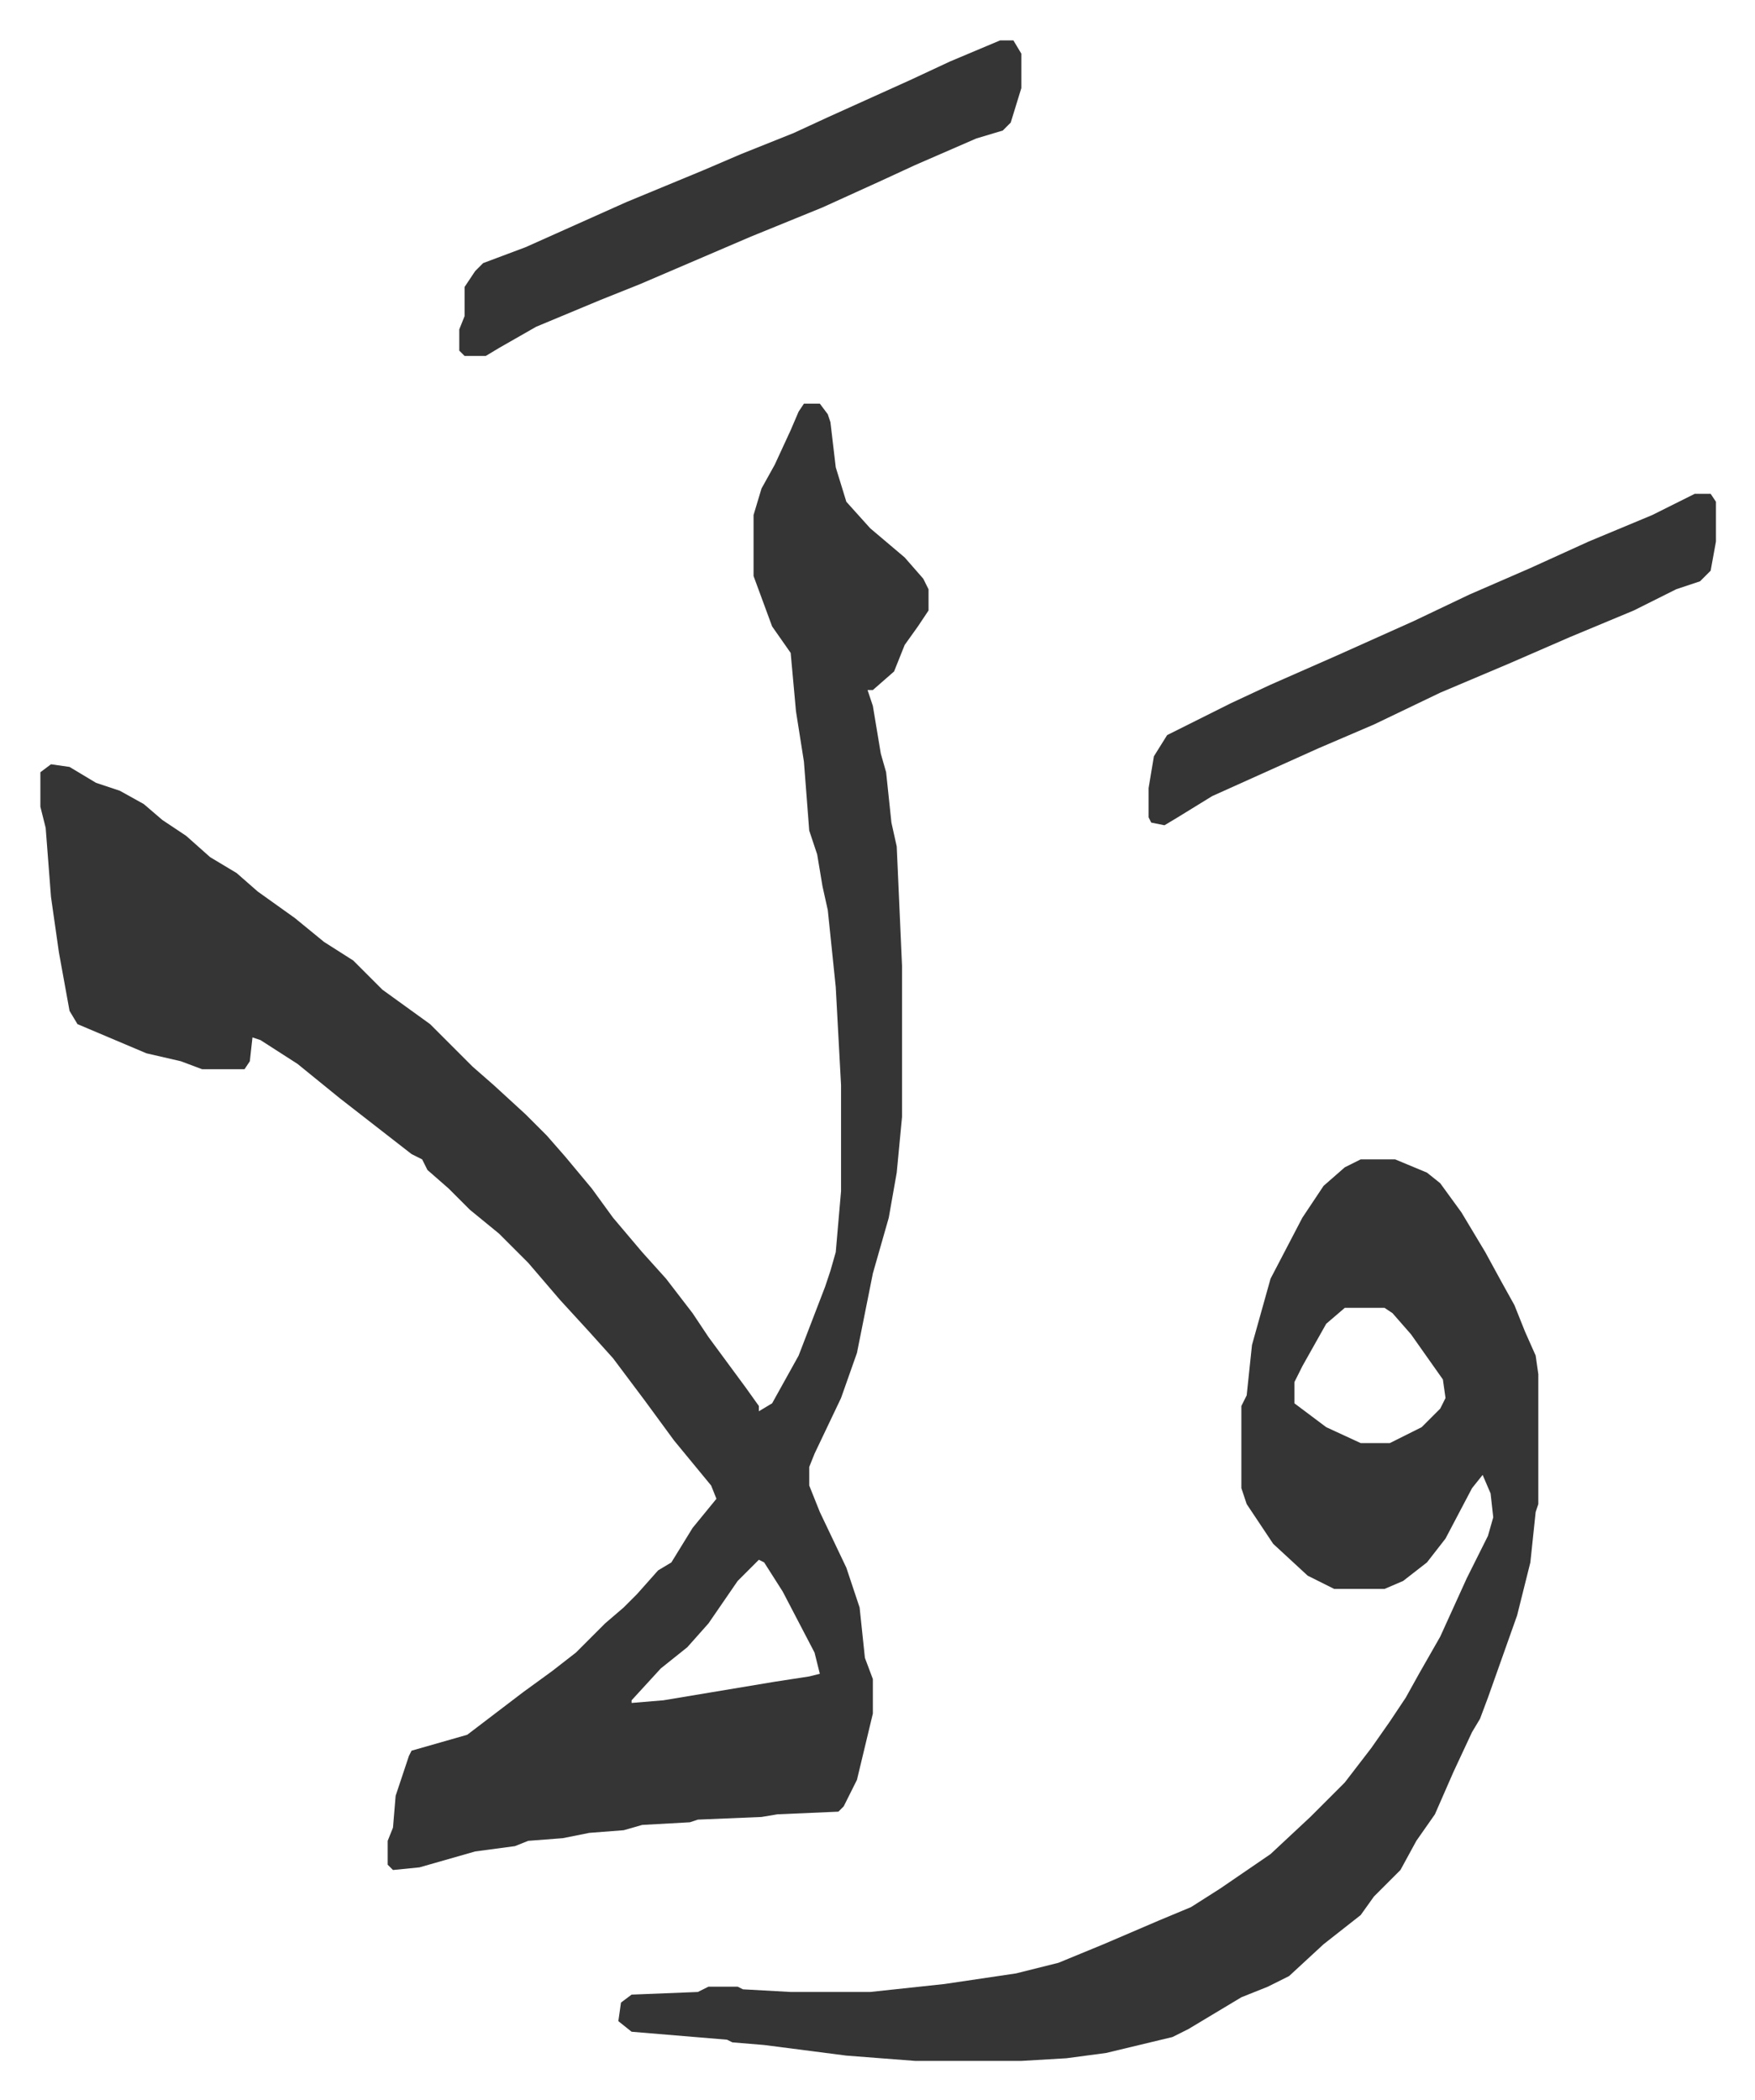
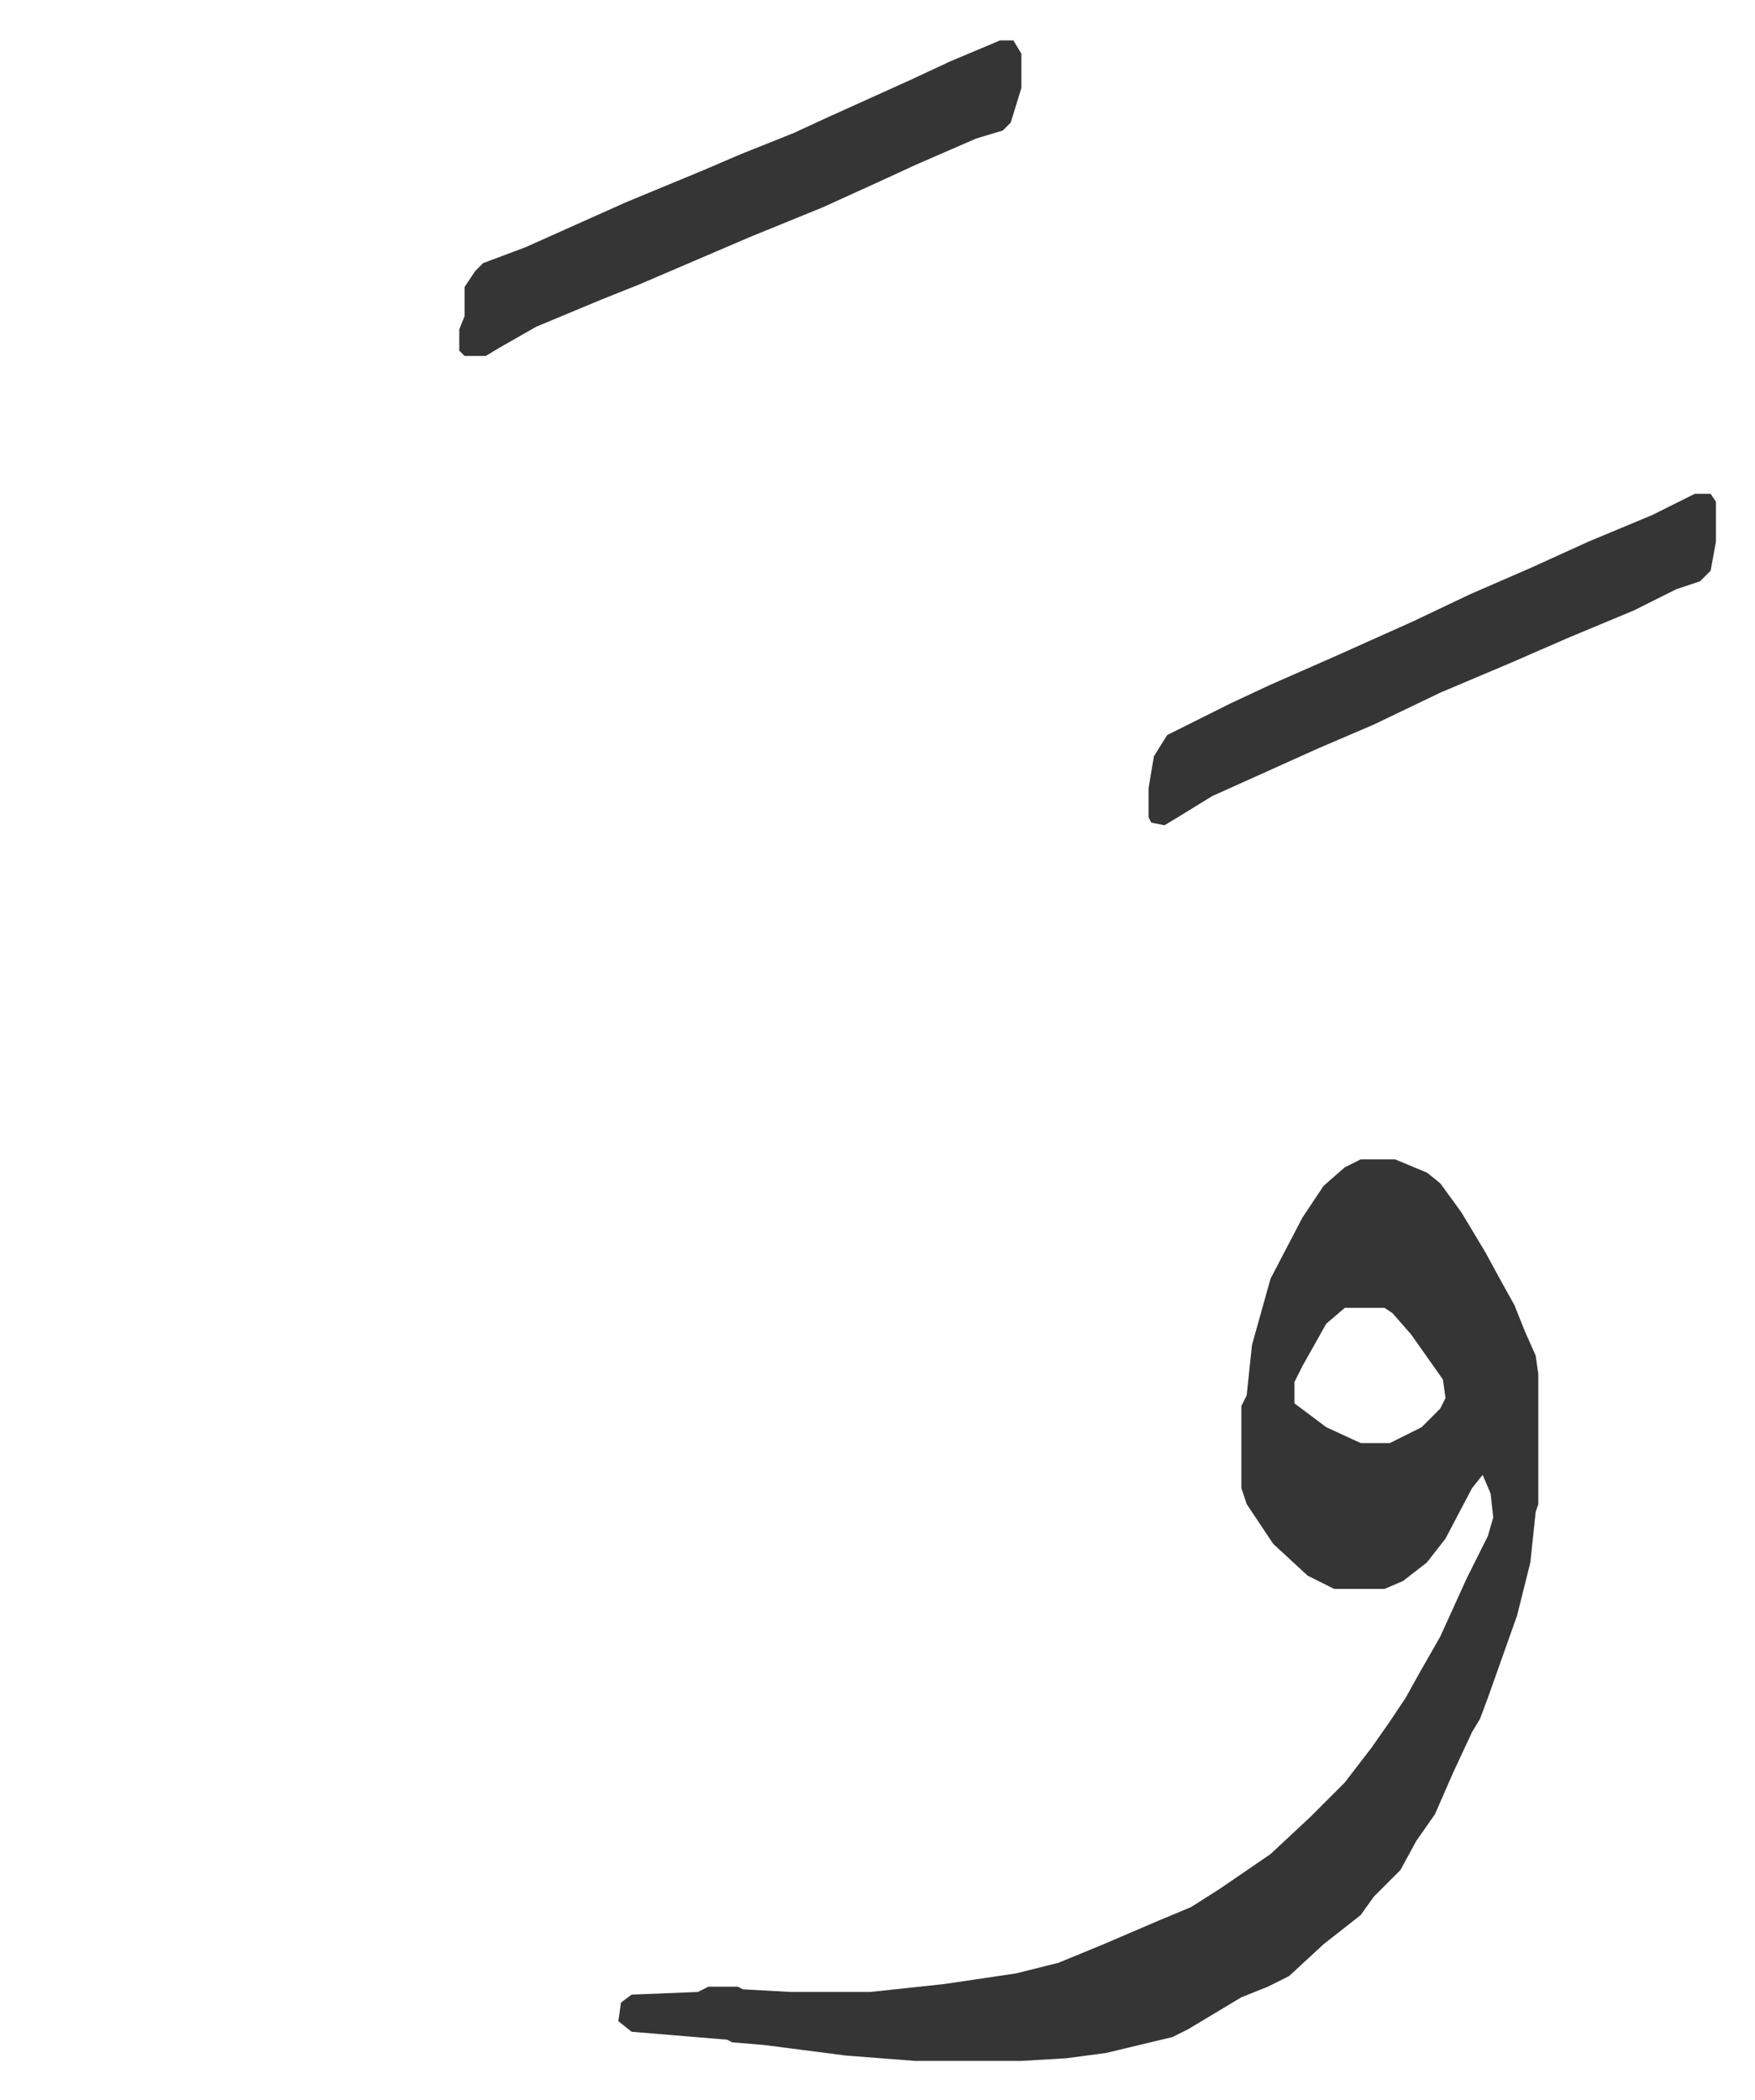
<svg xmlns="http://www.w3.org/2000/svg" role="img" viewBox="-15.23 291.77 661.96 791.96">
-   <path fill="#353535" id="rule_normal" d="M288 444h6l3 4 1 3 2 17 4 13 9 10 13 11 7 8 2 4v8l-4 6-5 7-4 10-8 7h-2l2 6 3 18 2 7 2 19 2 9 2 45v57l-2 21-3 17-6 21-6 30-6 17-10 21-2 5v7l4 10 10 21 5 15 2 19 3 8v13l-6 25-5 10-2 2-23 1-6 1-24 1-3 1-18 1-7 2-13 1-10 2-13 1-5 2-15 2-21 6-10 1-2-2v-9l2-5 1-12 5-15 1-2 21-6 21-16 11-8 9-7 11-11 7-6 5-5 8-9 5-3 8-13 9-11-2-5-14-17-11-15-12-16-9-10-11-12-12-14-11-11-11-9-8-8-8-7-2-4-4-2-18-14-9-7-16-13-14-9-3-1-1 9-2 3H61l-8-3-13-3-26-11-3-5-4-22-3-21-2-26-2-8v-13l4-3 7 1 10 6 9 3 9 5 7 6 9 6 9 8 10 6 8 7 14 10 11 9 11 7 11 11 18 13 16 16 8 7 12 11 8 8 7 8 10 12 8 11 11 13 9 10 10 13 6 9 14 19 5 7v2l5-3 10-18 10-26 2-6 2-7 2-23v-40l-2-37-3-29-2-9-2-12-3-9-2-26-3-19-2-22-7-10-7-19v-23l3-10 5-9 6-13 3-7zm-17 436l-8 8-11 16-8 9-10 8-11 12v1l12-1 42-7 13-2 4-1-2-8-12-23-7-11z" />
  <path fill="#353535" id="rule_normal" d="M498 729h13l12 5 5 4 8 11 9 15 6 11 5 9 4 10 4 9 1 7v49l-1 3-2 19-5 20-11 31-3 8-3 5-7 15-7 16-7 10-6 11-10 10-5 7-14 11-13 12-8 4-10 4-10 6-10 6-6 3-25 6-15 2-17 1h-40l-26-2-31-4-12-1-2-1-36-3-5-4 1-7 4-3 25-1 4-2h11l2 1 18 1h30l28-3 27-4 16-4 17-7 21-9 12-5 11-7 19-13 15-14 13-13 10-13 7-10 6-9 5-9 8-14 10-22 8-16 2-7-1-9-3-7-4 5-10 19-7 9-9 7-7 3h-19l-10-5-13-12-10-15-2-6v-31l2-4 2-19 7-25 12-23 8-12 8-7zm-6 56l-7 6-9 16-3 6v8l12 9 13 6h11l12-6 7-7 2-4-1-7-12-17-7-8-3-2zM362 307h5l3 5v13l-4 13-3 3-10 3-23 10-13 6-22 10-27 11-21 9-21 9-15 6-24 10-14 8-5 3h-8l-2-2v-8l2-5v-11l4-6 3-3 16-6 38-17 29-12 14-6 20-8 13-6 31-14 15-7zm262 171h6l2 3v15l-2 11-4 4-9 3-16 8-24 10-23 10-26 11-25 12-21 9-20 9-20 9-13 8-5 3-5-1-1-2v-11l2-12 5-8 24-12 15-7 25-11 29-13 21-10 23-10 22-10 24-10z" />
</svg>